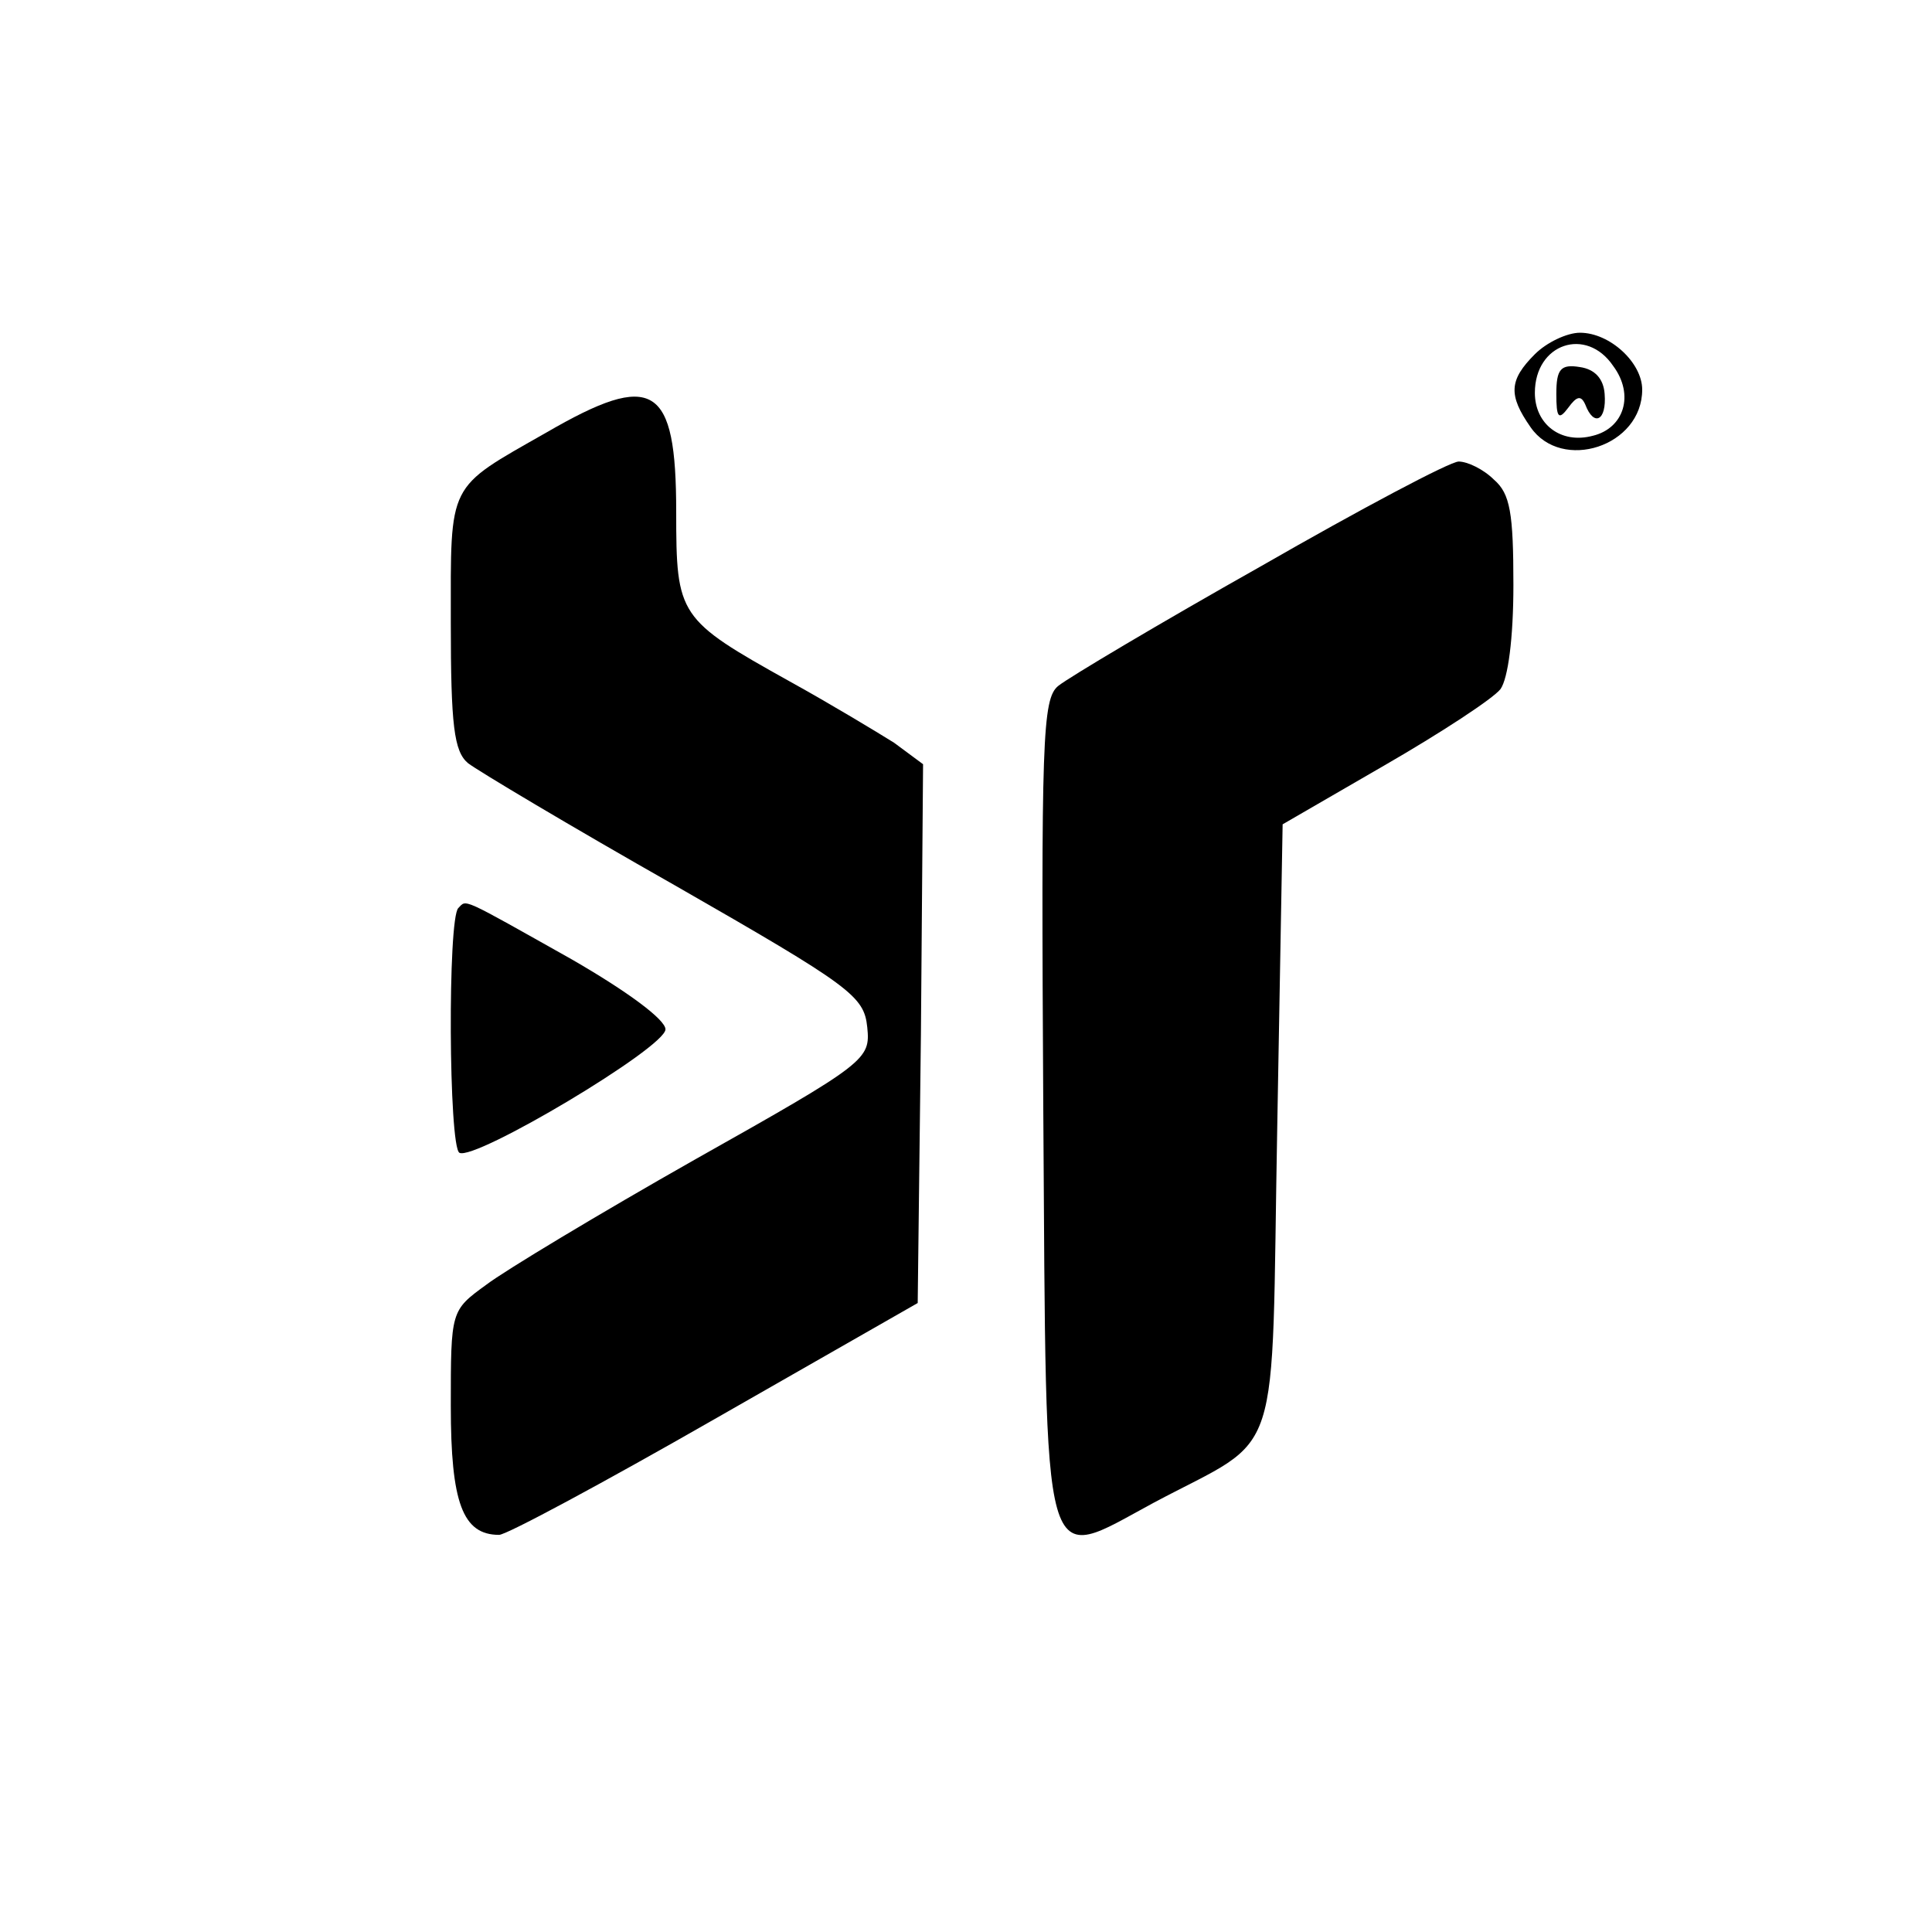
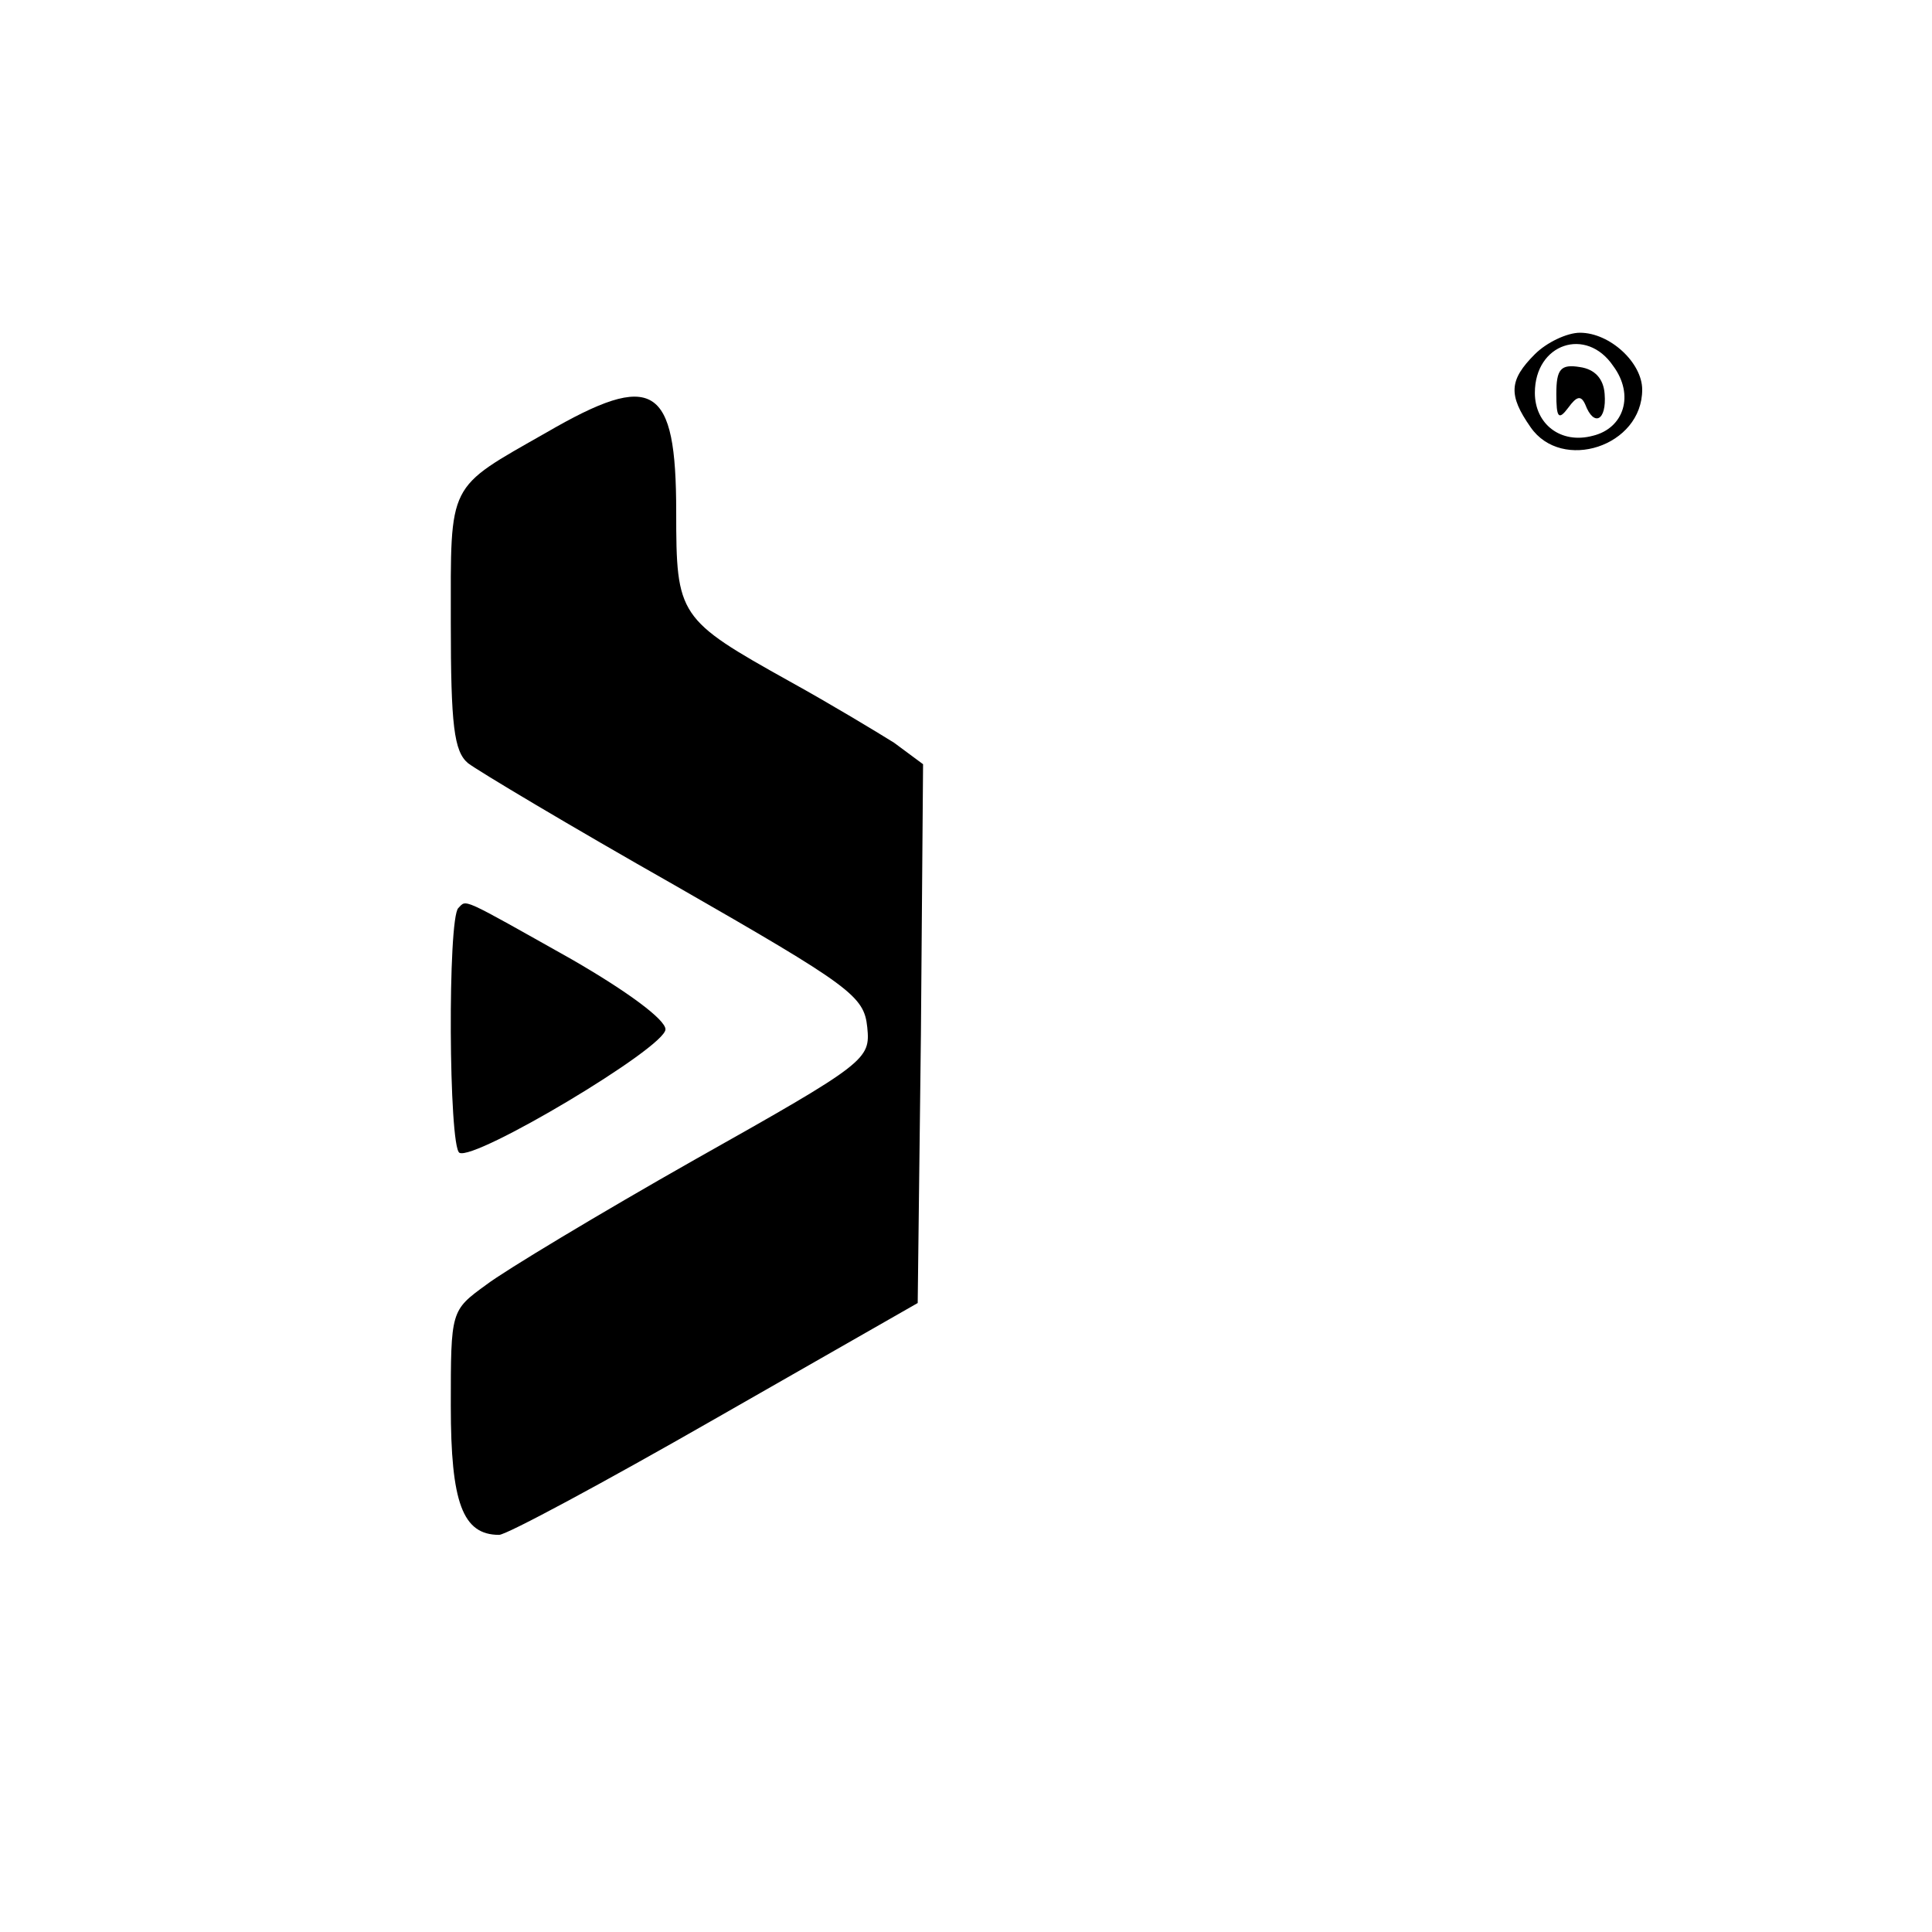
<svg xmlns="http://www.w3.org/2000/svg" version="1.0" width="180pt" height="180pt" viewBox="0 0 180 180" preserveAspectRatio="xMidYMid meet">
  <g transform="translate(0,180) scale(0.1,-0.1)" fill="#000000" stroke="none">
    <path d="M1430 1470 c-24 -24 -25 -38 -4 -68 29 -42 104 -18 104 35 0 25 -30 53 -58 53 -12 0 -31 -9 -42 -20z m73 -11 c20 -27 10 -58 -19 -65 -30 -8 -54 11 -54 40 0 46 48 62 73 25z" />
    <path d="M1450 1433 c0 -22 2 -25 11 -13 8 11 12 12 16 3 8 -21 20 -15 18 10 -1 14 -9 23 -23 25 -18 3 -22 -2 -22 -25z" />
    <path d="M509 1397 c-93 -53 -89 -45 -89 -177 0 -96 3 -120 16 -131 9 -7 96 -59 193 -114 164 -94 176 -103 179 -132 3 -30 0 -33 -160 -123 -90 -51 -178 -104 -195 -117 -33 -24 -33 -24 -33 -113 0 -90 11 -120 45 -120 7 0 98 49 201 108 l189 108 3 251 2 251 -27 20 c-16 10 -59 36 -97 57 -104 58 -106 61 -106 158 0 119 -21 132 -121 74z" />
-     <path d="M1174 1272 c-94 -53 -178 -103 -188 -111 -15 -12 -16 -50 -14 -394 3 -446 -3 -424 103 -367 122 65 109 28 115 351 l5 281 95 55 c52 30 101 62 108 71 7 10 12 47 12 97 0 67 -3 85 -18 98 -10 10 -25 17 -33 17 -8 0 -91 -44 -185 -98z" />
    <path d="M427 954 c-10 -10 -9 -222 1 -228 14 -8 192 98 192 115 0 9 -35 35 -87 65 -105 59 -98 56 -106 48z" />
  </g>
</svg>